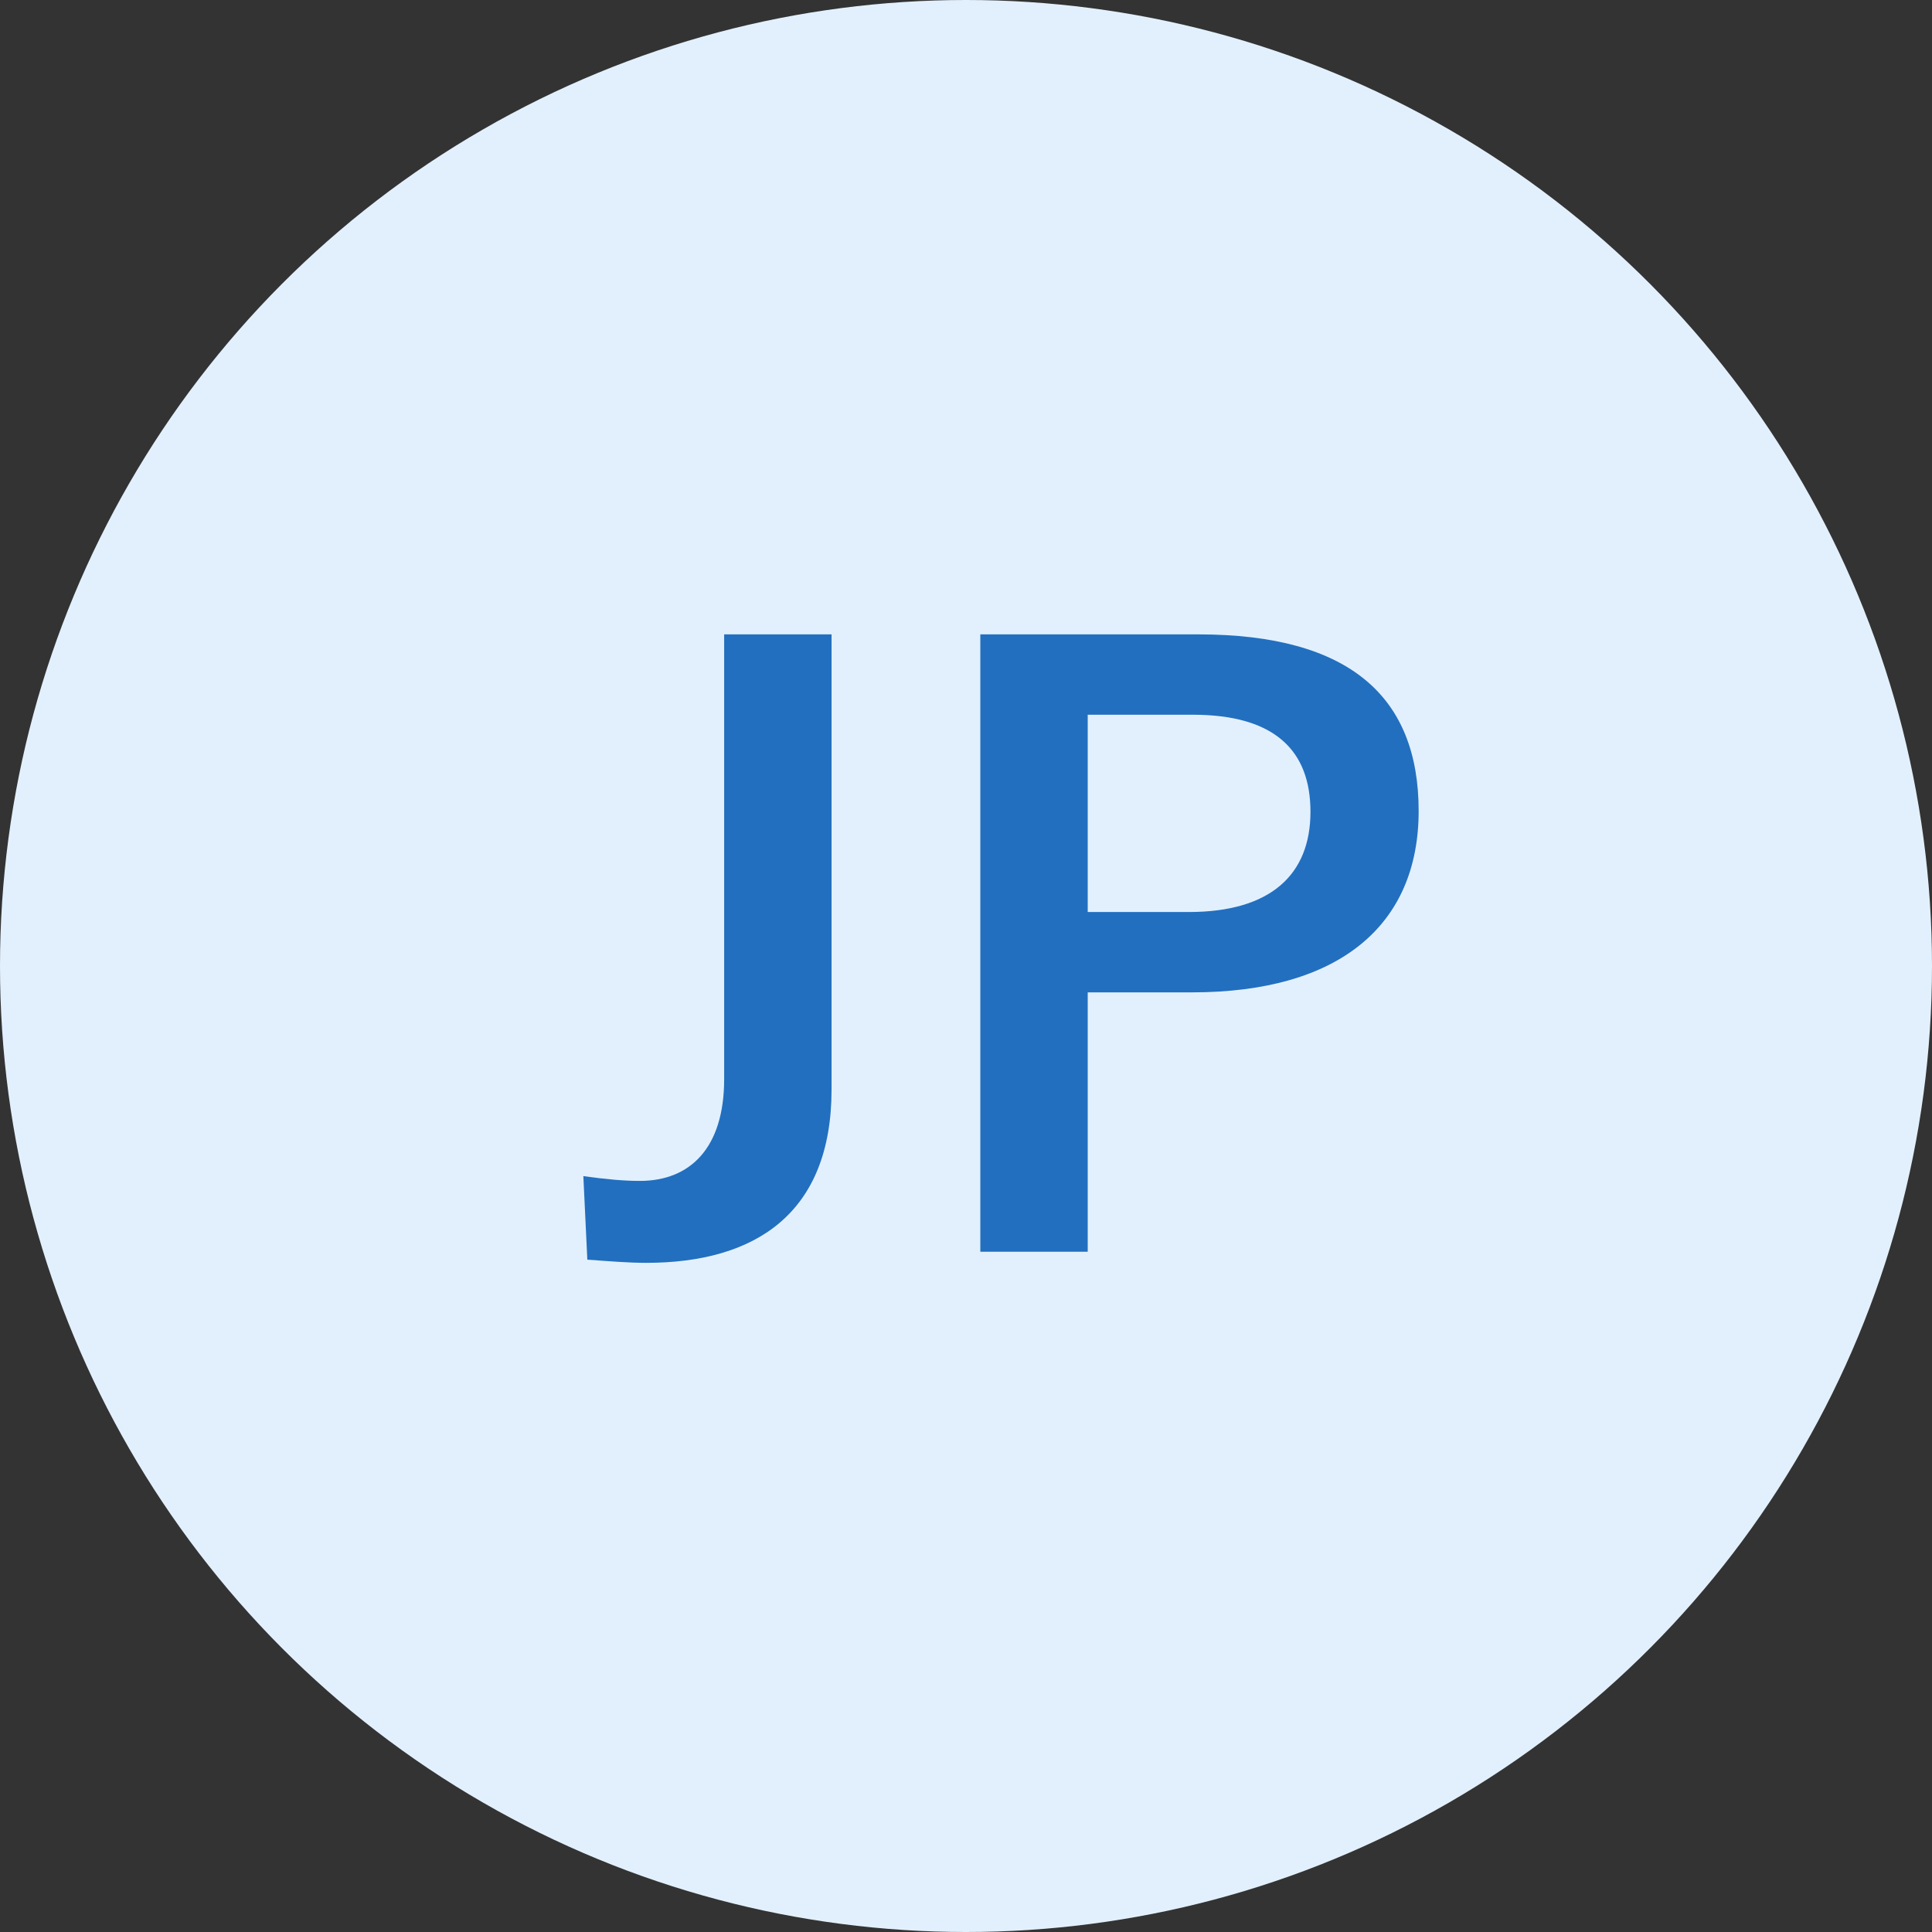
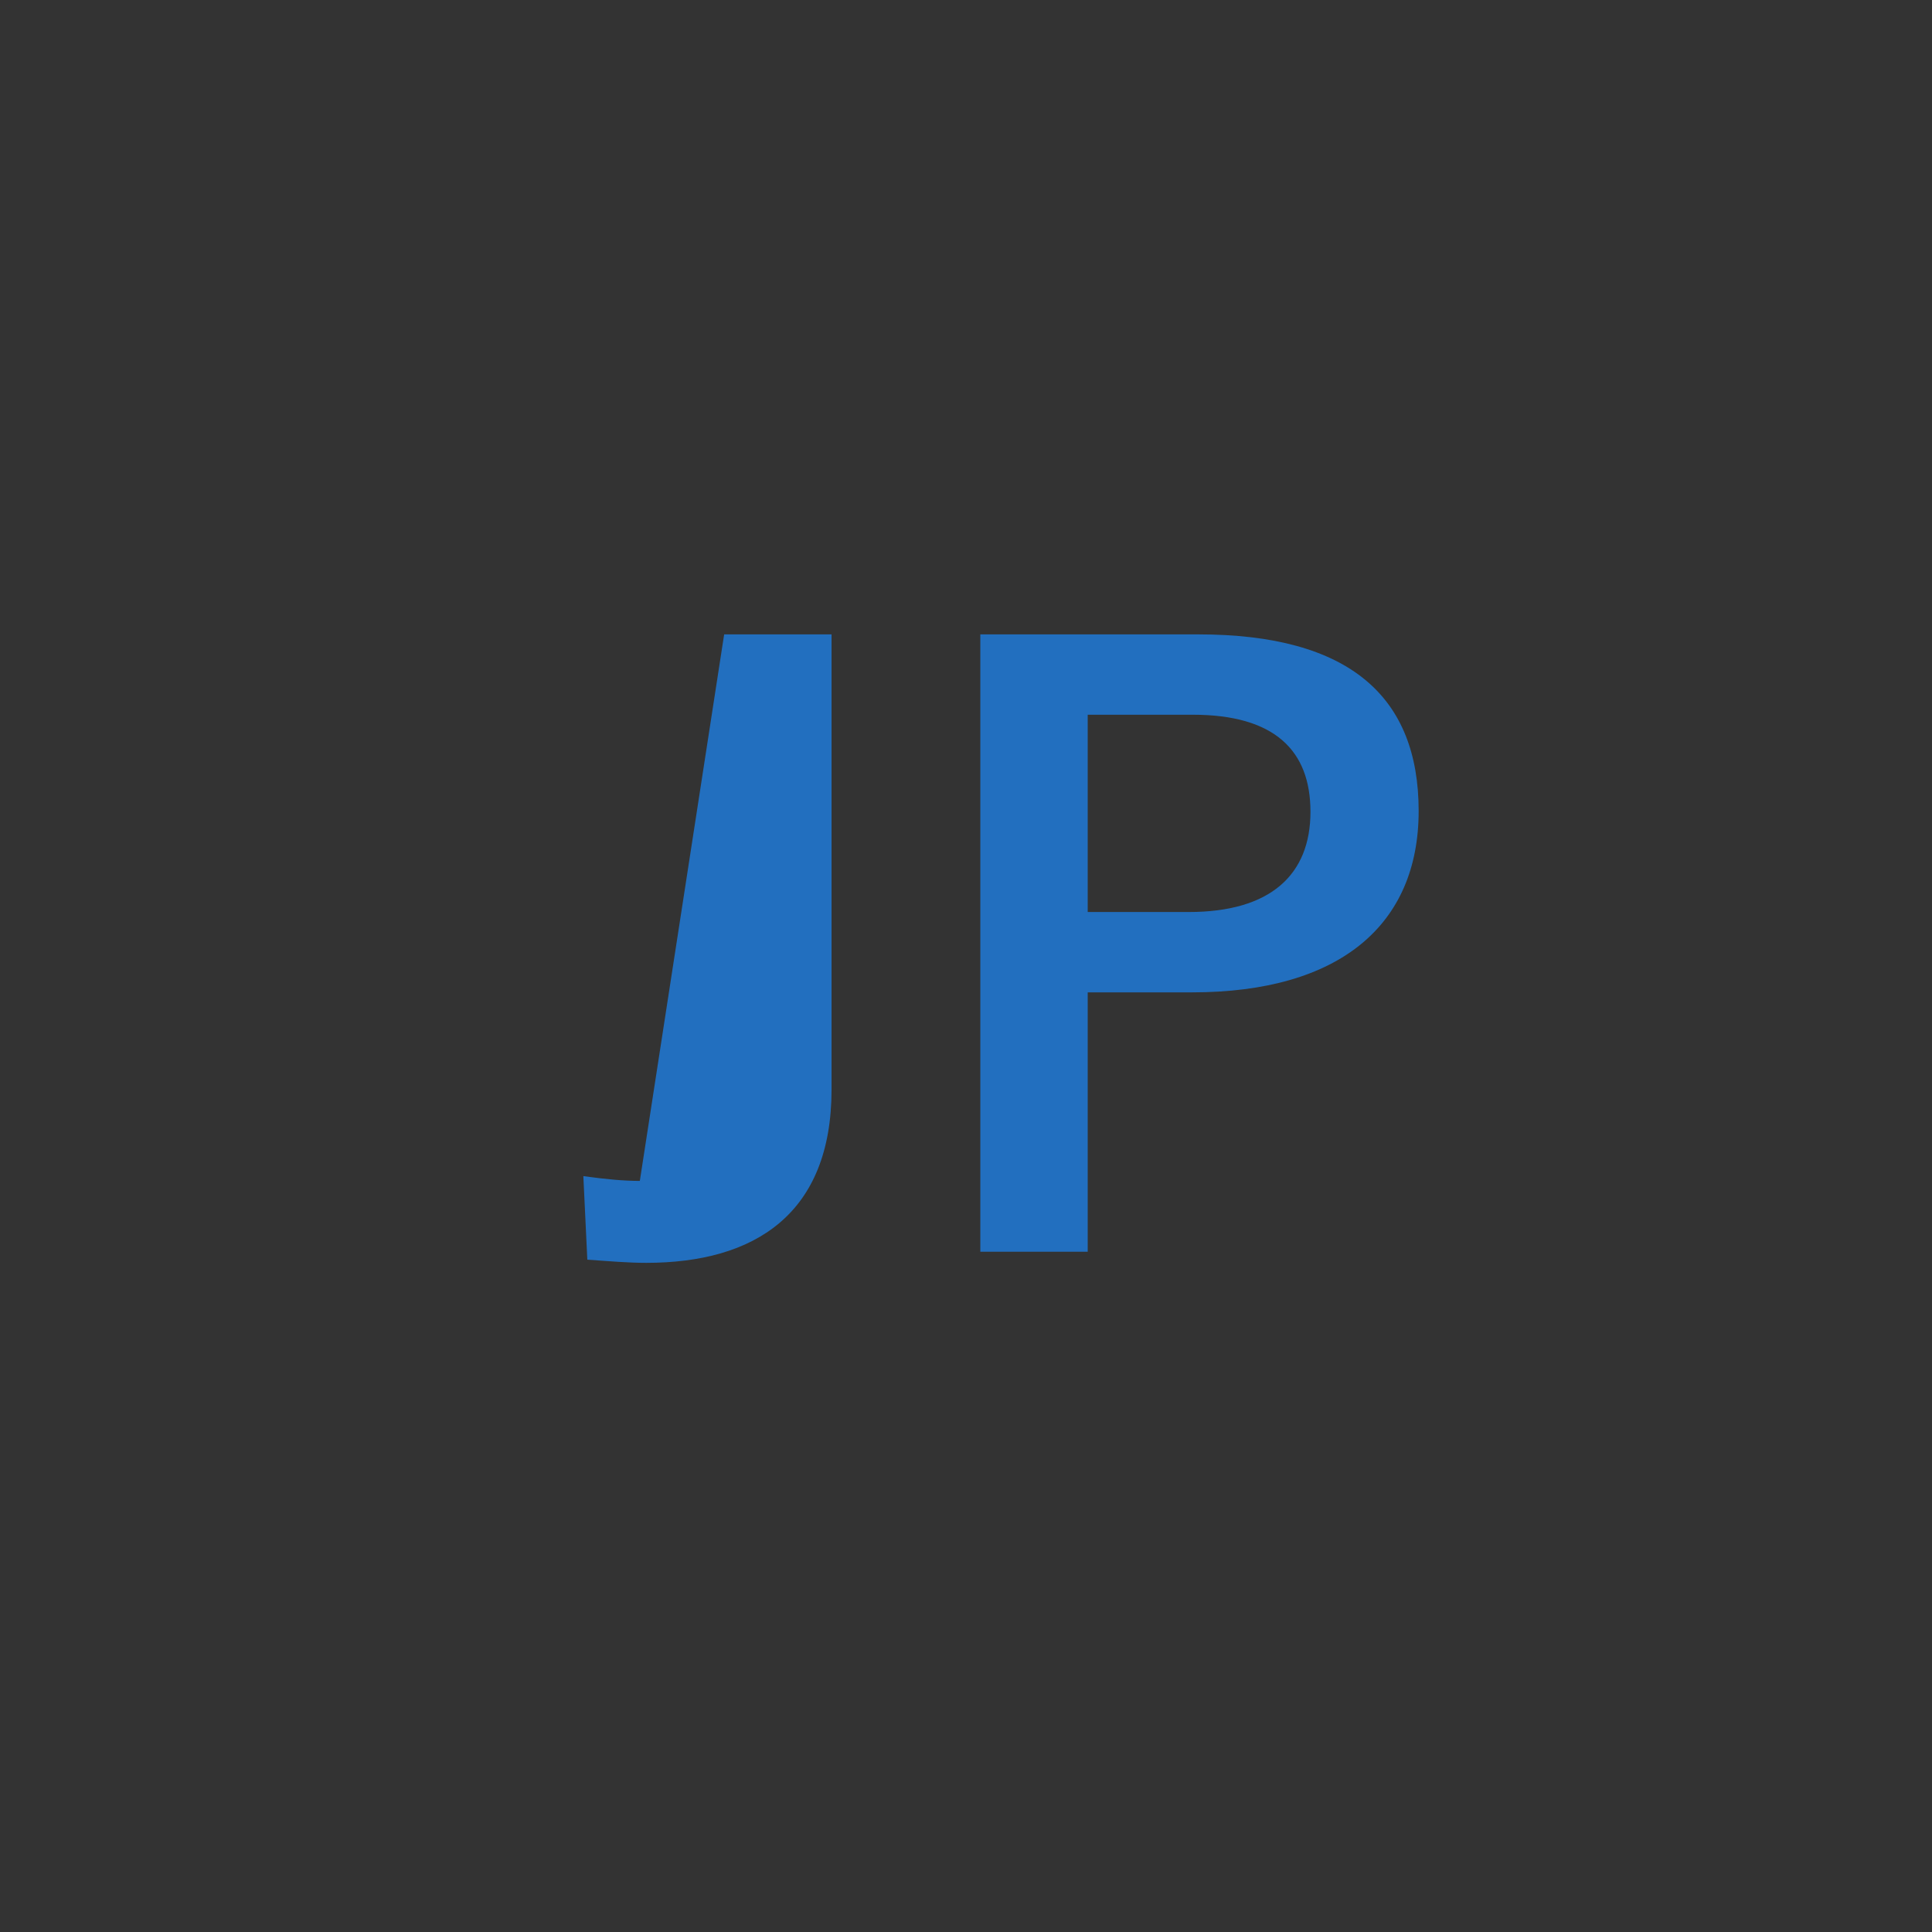
<svg xmlns="http://www.w3.org/2000/svg" width="34px" height="34px" viewBox="0 0 34 34" version="1.1">
  <rect x="0" y="0" width="34" height="34" fill="#333333" stroke="none" />
  <title>btn-lang-jp</title>
  <desc>Created with Sketch.</desc>
  <g id="Page-1" stroke="none" stroke-width="1" fill="none" fill-rule="evenodd">
    <g id="Parts" transform="translate(-94, -169)">
      <g id="btn-lang-jp" transform="translate(94, 169)">
        <g id="Group-2" fill="#E2F0FD">
-           <circle id="Oval" cx="17" cy="17" r="17" />
-         </g>
-         <path d="M14.634,11.164 L14.634,19.172 C14.634,21.37 13.276,22.224 11.372,22.224 C11.064,22.224 10.728,22.196 10.336,22.168 L10.266,20.698 C10.672,20.754 10.98,20.782 11.26,20.782 C12.142,20.782 12.744,20.208 12.744,18.99 L12.744,11.164 L14.634,11.164 Z M17.252,11.164 L21.088,11.164 C23.762,11.164 24.966,12.27 24.966,14.272 C24.966,16.274 23.58,17.464 20.976,17.464 L19.142,17.464 L19.142,22.028 L17.252,22.028 L17.252,11.164 Z M19.142,12.578 L19.142,16.05 L20.92,16.05 C22.362,16.05 23.062,15.392 23.062,14.286 C23.062,13.208 22.432,12.578 20.99,12.578 L19.142,12.578 Z" id="JP" fill="#226FBF" />
+           </g>
+         <path d="M14.634,11.164 L14.634,19.172 C14.634,21.37 13.276,22.224 11.372,22.224 C11.064,22.224 10.728,22.196 10.336,22.168 L10.266,20.698 C10.672,20.754 10.98,20.782 11.26,20.782 L12.744,11.164 L14.634,11.164 Z M17.252,11.164 L21.088,11.164 C23.762,11.164 24.966,12.27 24.966,14.272 C24.966,16.274 23.58,17.464 20.976,17.464 L19.142,17.464 L19.142,22.028 L17.252,22.028 L17.252,11.164 Z M19.142,12.578 L19.142,16.05 L20.92,16.05 C22.362,16.05 23.062,15.392 23.062,14.286 C23.062,13.208 22.432,12.578 20.99,12.578 L19.142,12.578 Z" id="JP" fill="#226FBF" />
      </g>
    </g>
  </g>
</svg>